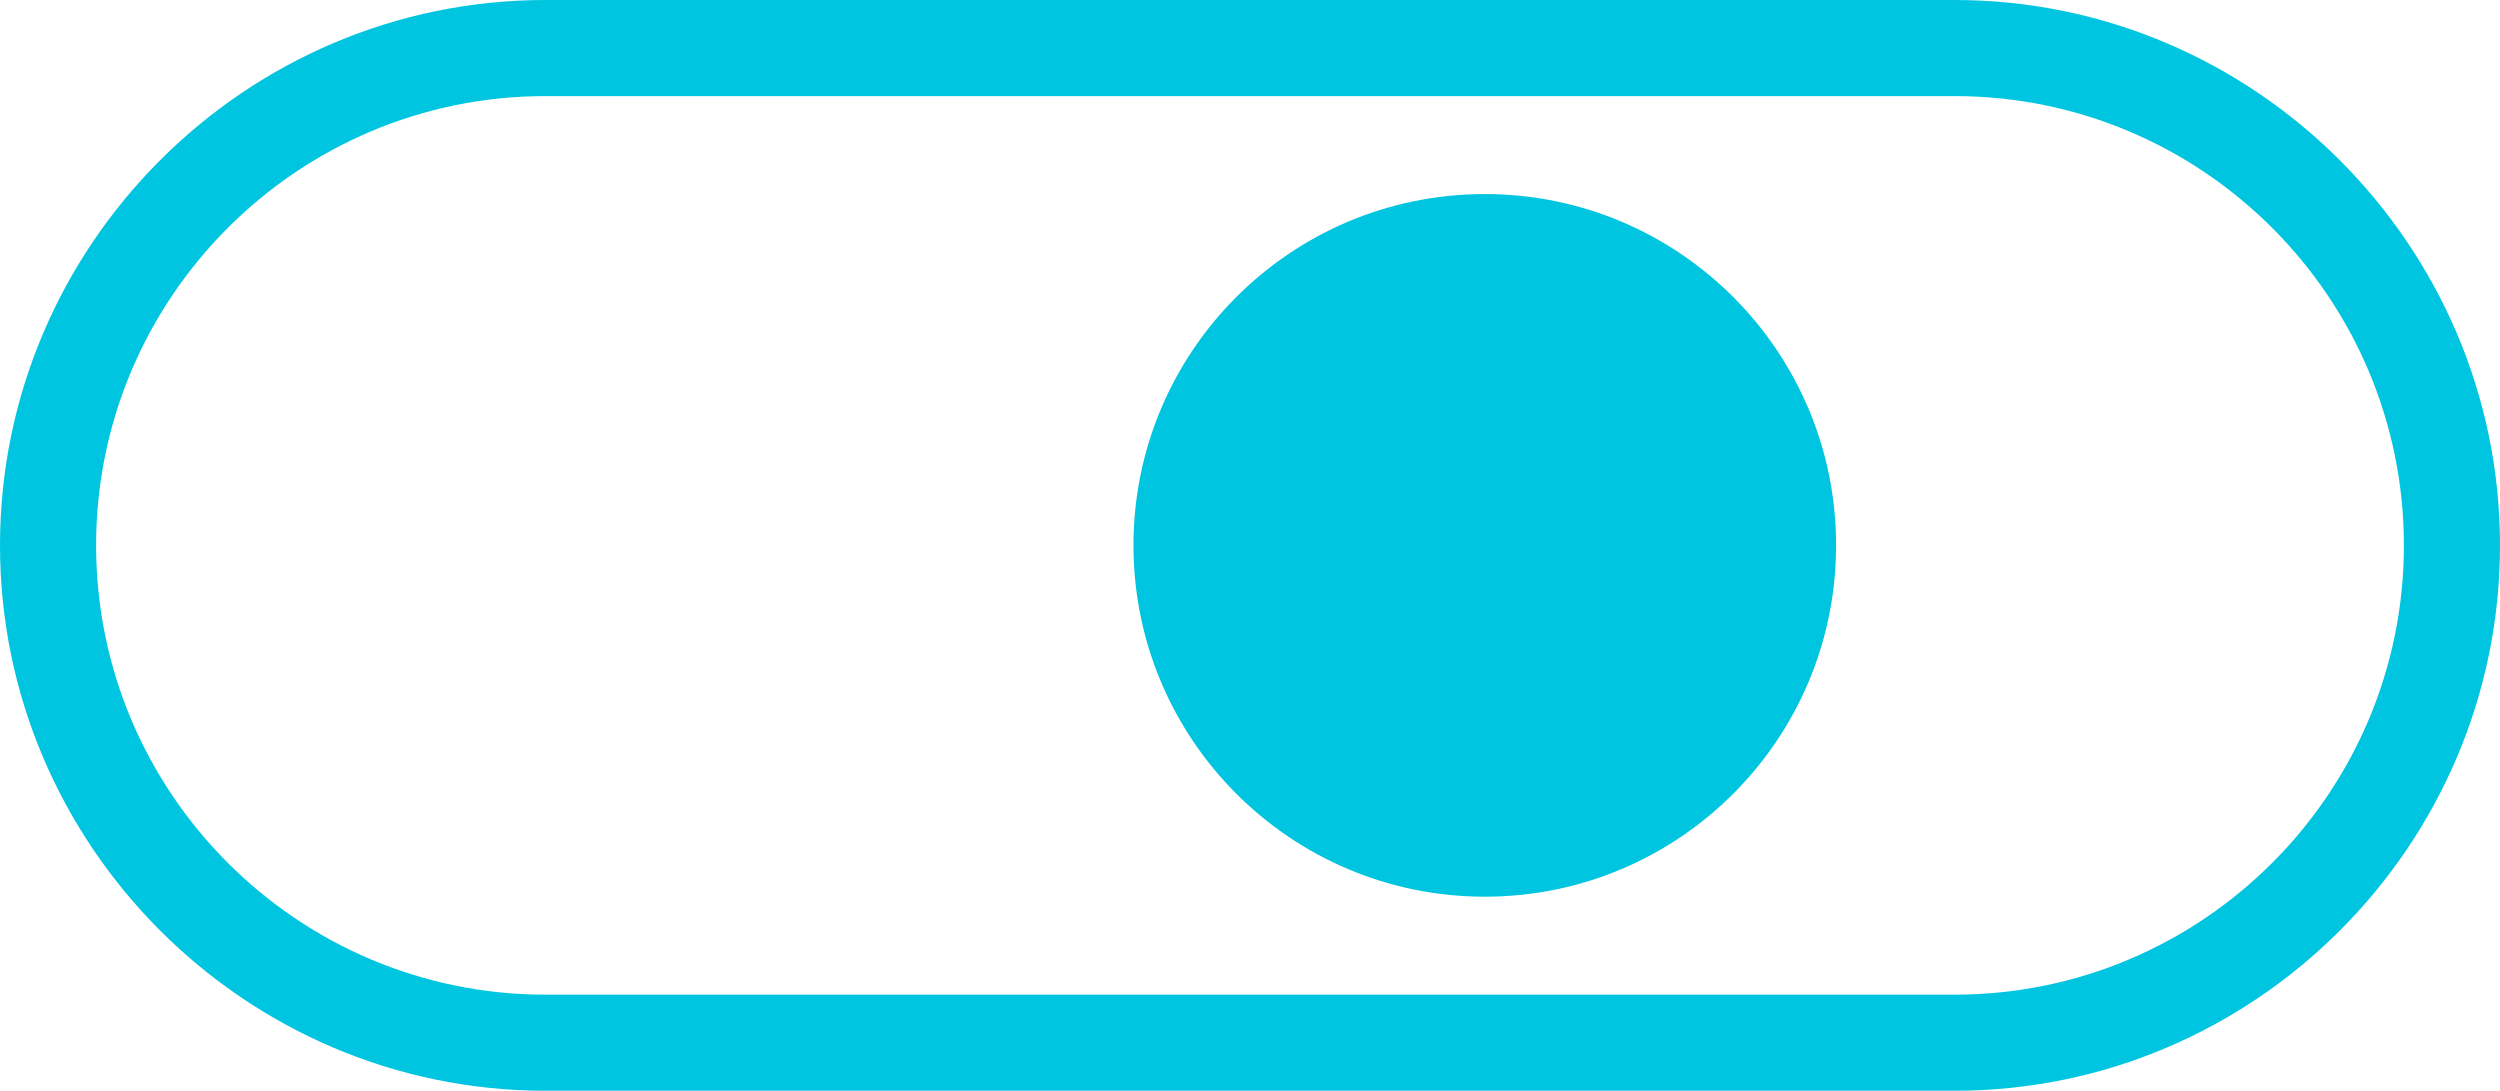
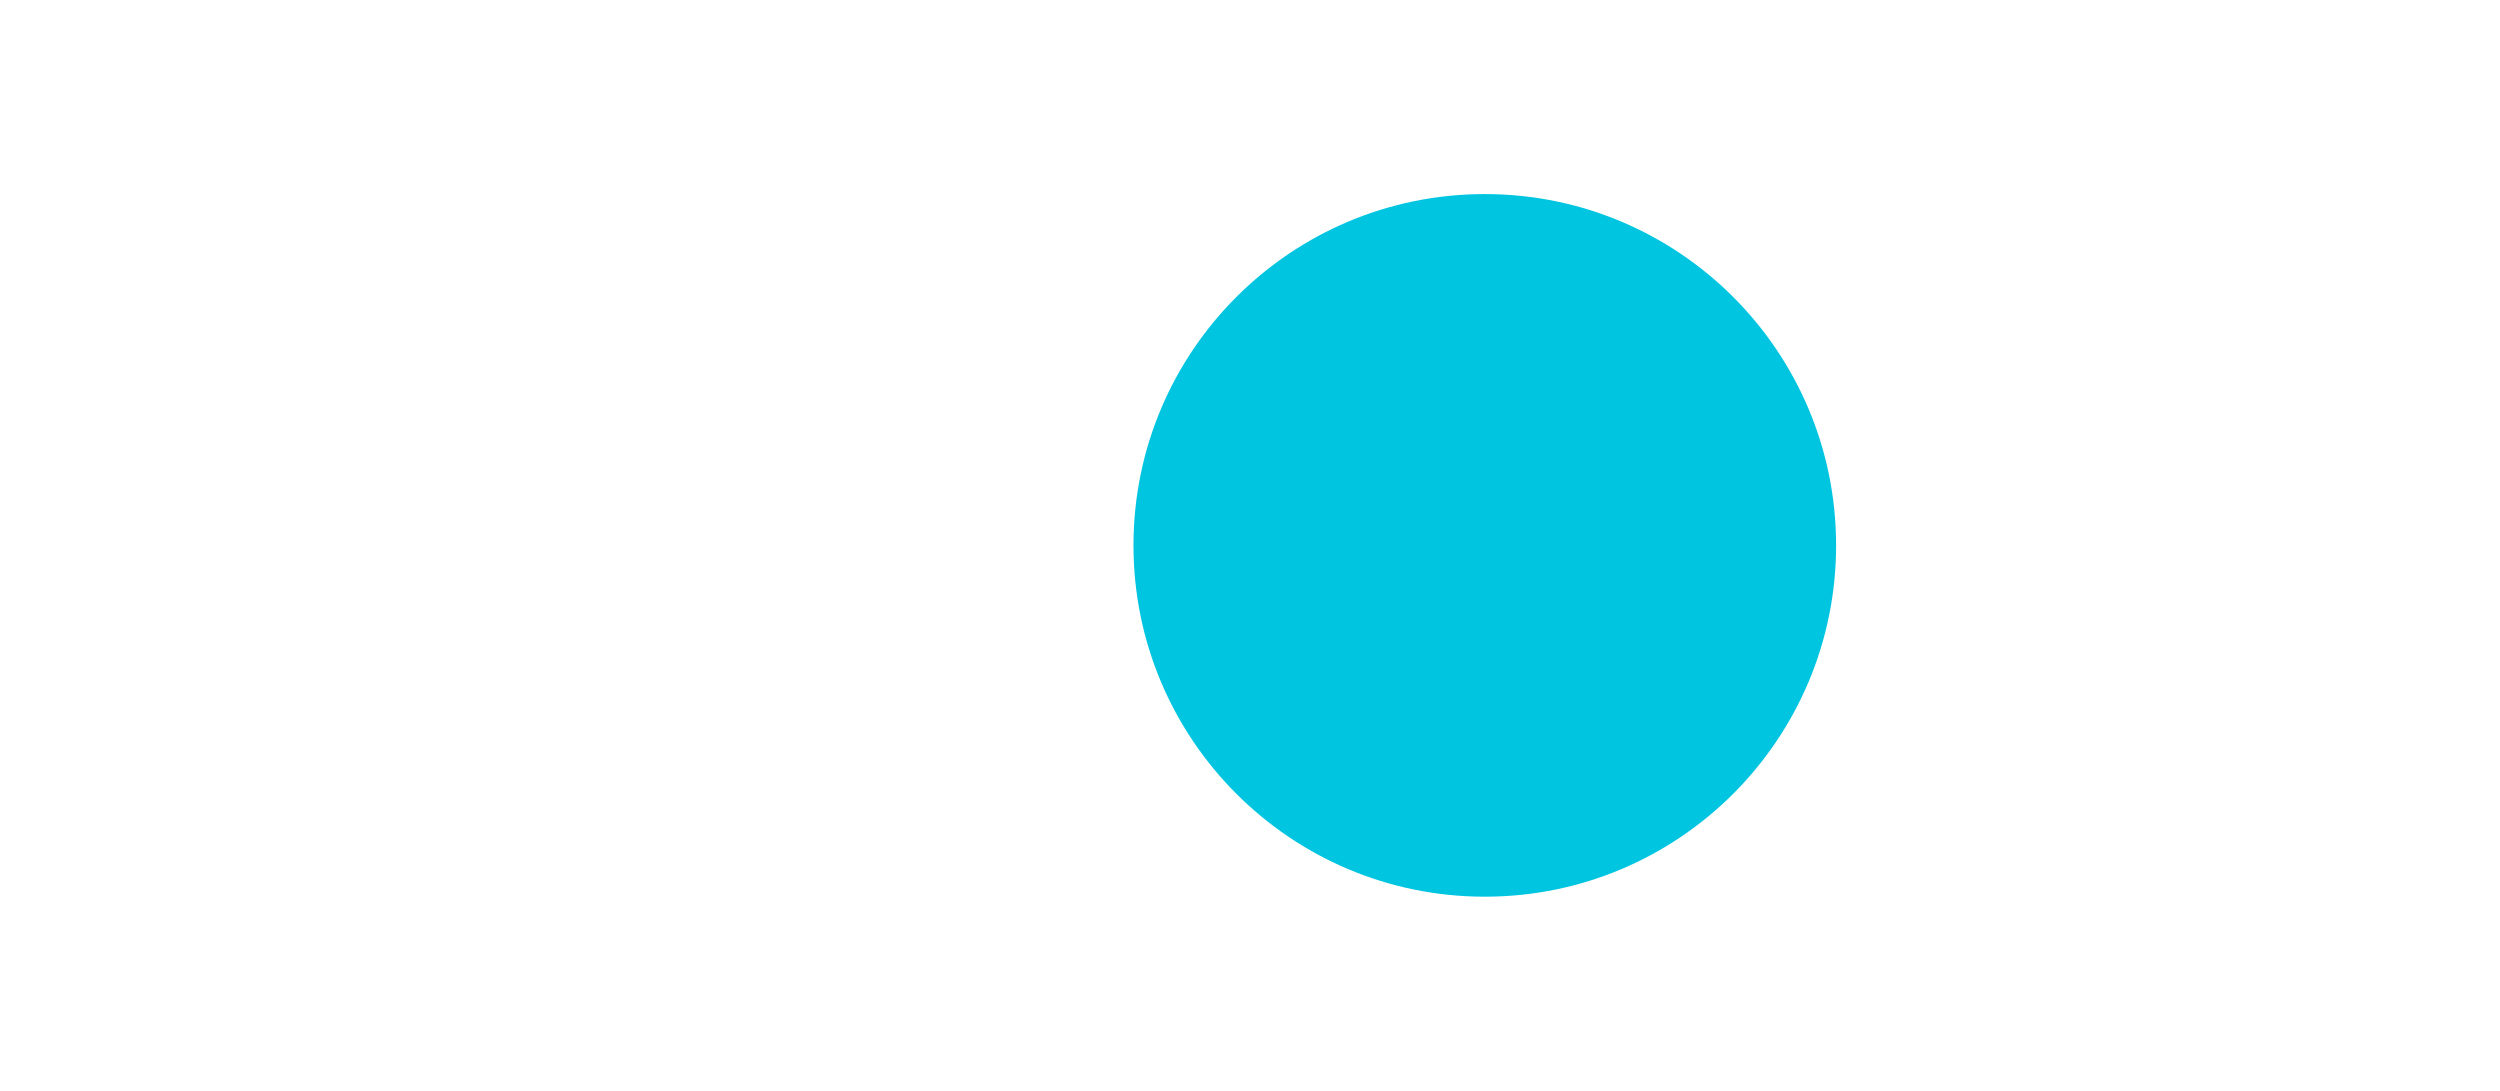
<svg xmlns="http://www.w3.org/2000/svg" id="Layer_1" data-name="Layer 1" viewBox="0 0 93.65 40.86">
  <defs>
    <style>      .cls-1 {        fill: #00c5e0;      }    </style>
  </defs>
-   <path class="cls-1" d="M73.22,0H20.43C9.19,0,0,9.19,0,20.43h0c0,11.24,9.19,20.43,20.43,20.43h52.79c11.24,0,20.43-9.19,20.43-20.43h0c0-11.23-9.19-20.43-20.43-20.43ZM73.22,37.26H20.43c-9.28,0-16.83-7.55-16.83-16.83S11.15,3.6,20.43,3.6h52.79c9.28,0,16.83,7.55,16.83,16.83s-7.55,16.83-16.83,16.83Z" />
  <circle id="Ellipse_37" data-name="Ellipse 37" class="cls-1" cx="55.62" cy="20.43" r="13.16" />
</svg>